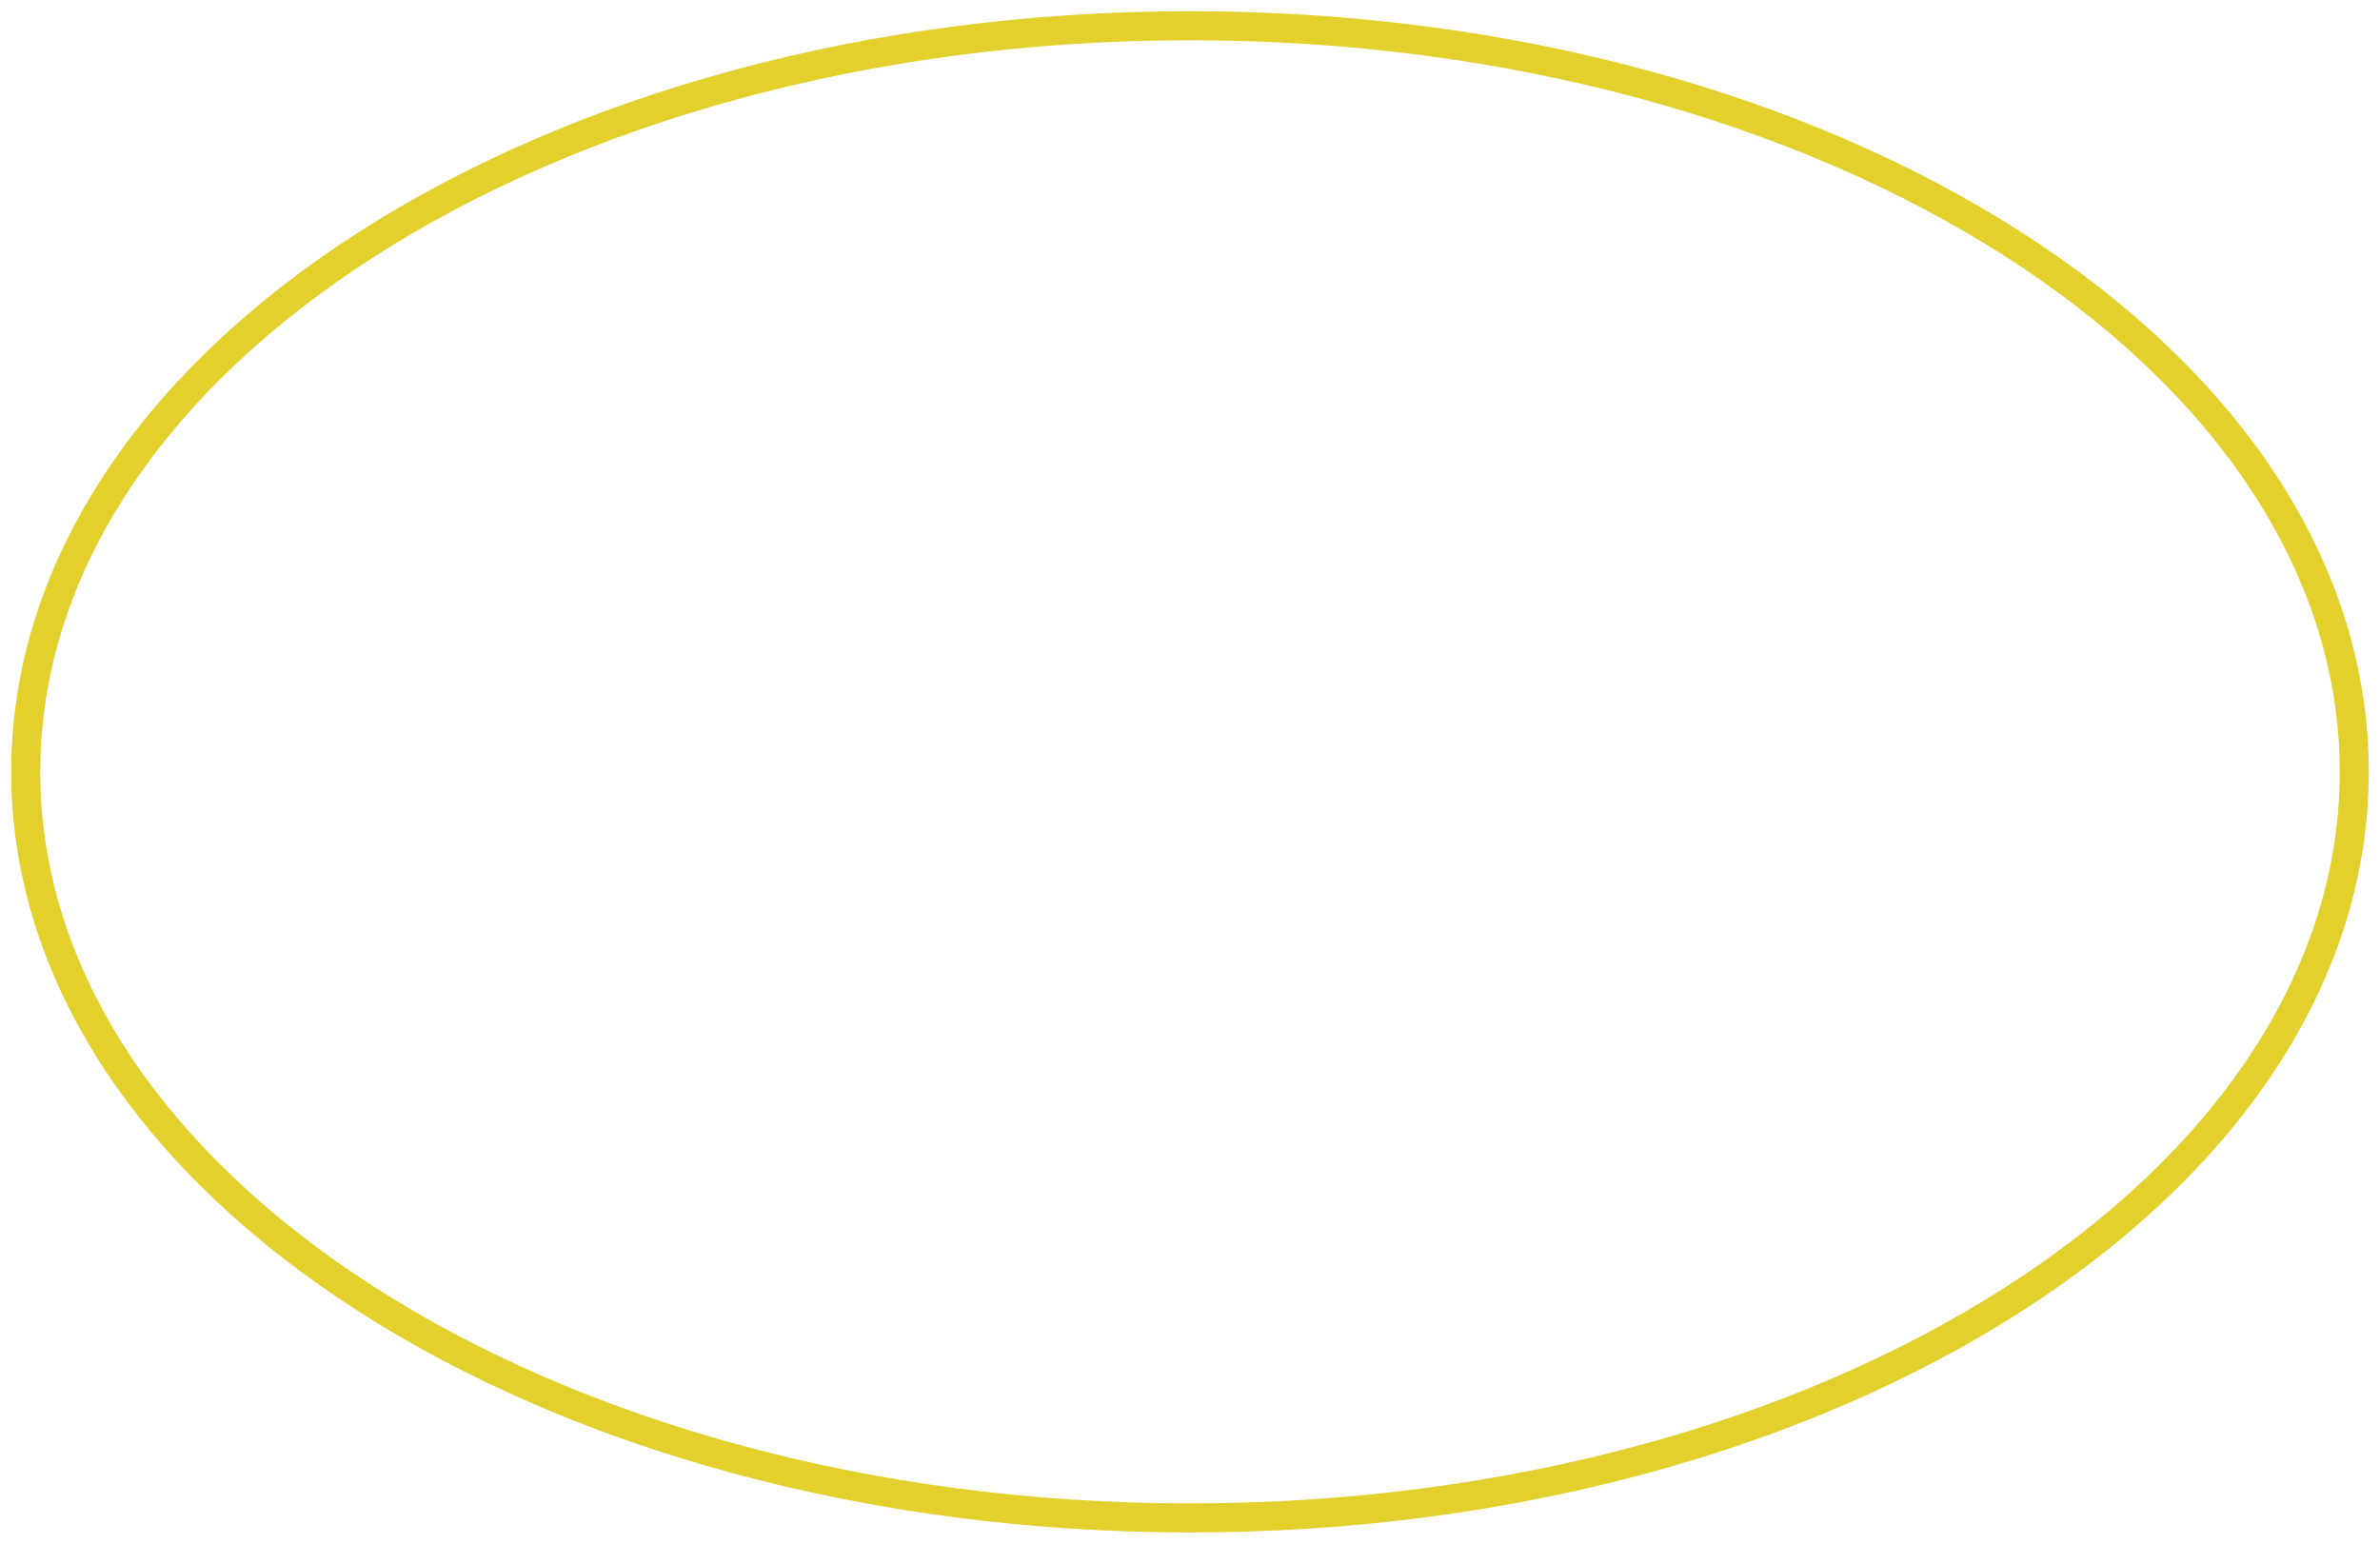
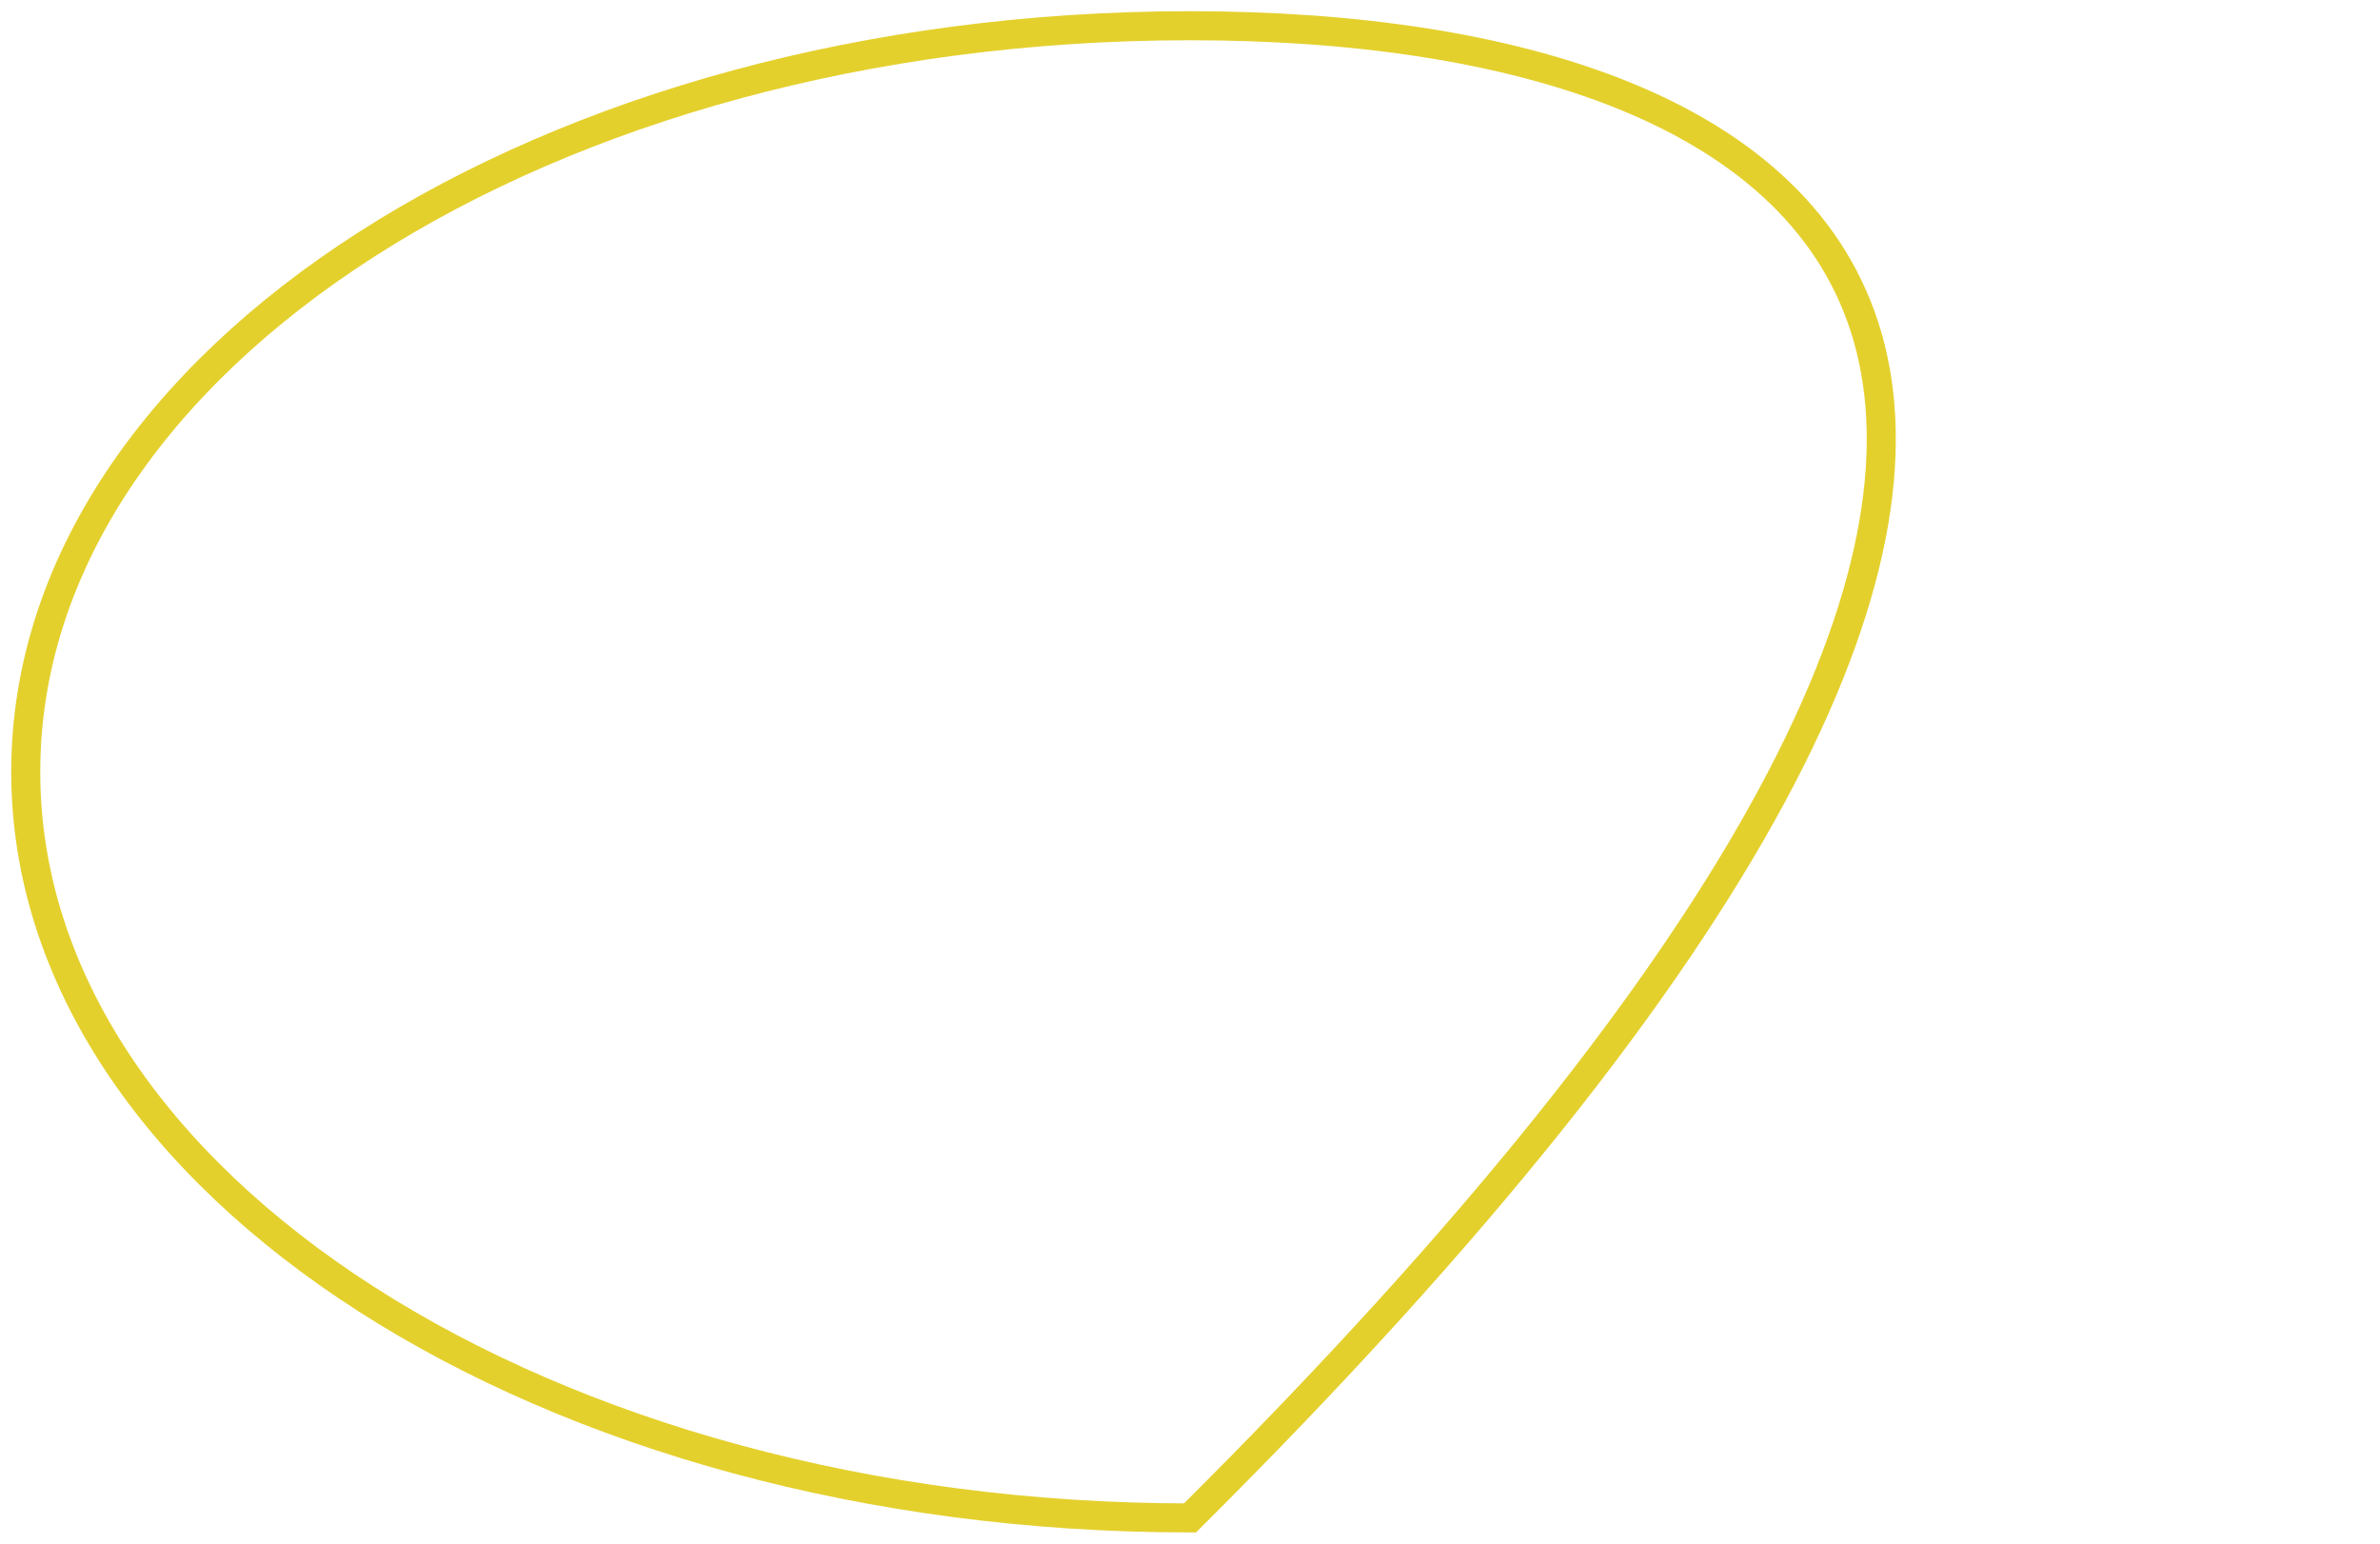
<svg xmlns="http://www.w3.org/2000/svg" fill="none" height="100%" overflow="visible" preserveAspectRatio="none" style="display: block;" viewBox="0 0 185 120" width="100%">
-   <path d="M92.5 118C142.482 118 183 92.032 183 60C183 27.968 142.482 2 92.5 2C42.518 2 2 27.968 2 60C2 92.032 42.518 118 92.5 118Z" id="Vector" stroke="#E4D02D" stroke-miterlimit="10" stroke-width="2.258" />
+   <path d="M92.5 118C183 27.968 142.482 2 92.5 2C42.518 2 2 27.968 2 60C2 92.032 42.518 118 92.5 118Z" id="Vector" stroke="#E4D02D" stroke-miterlimit="10" stroke-width="2.258" />
</svg>